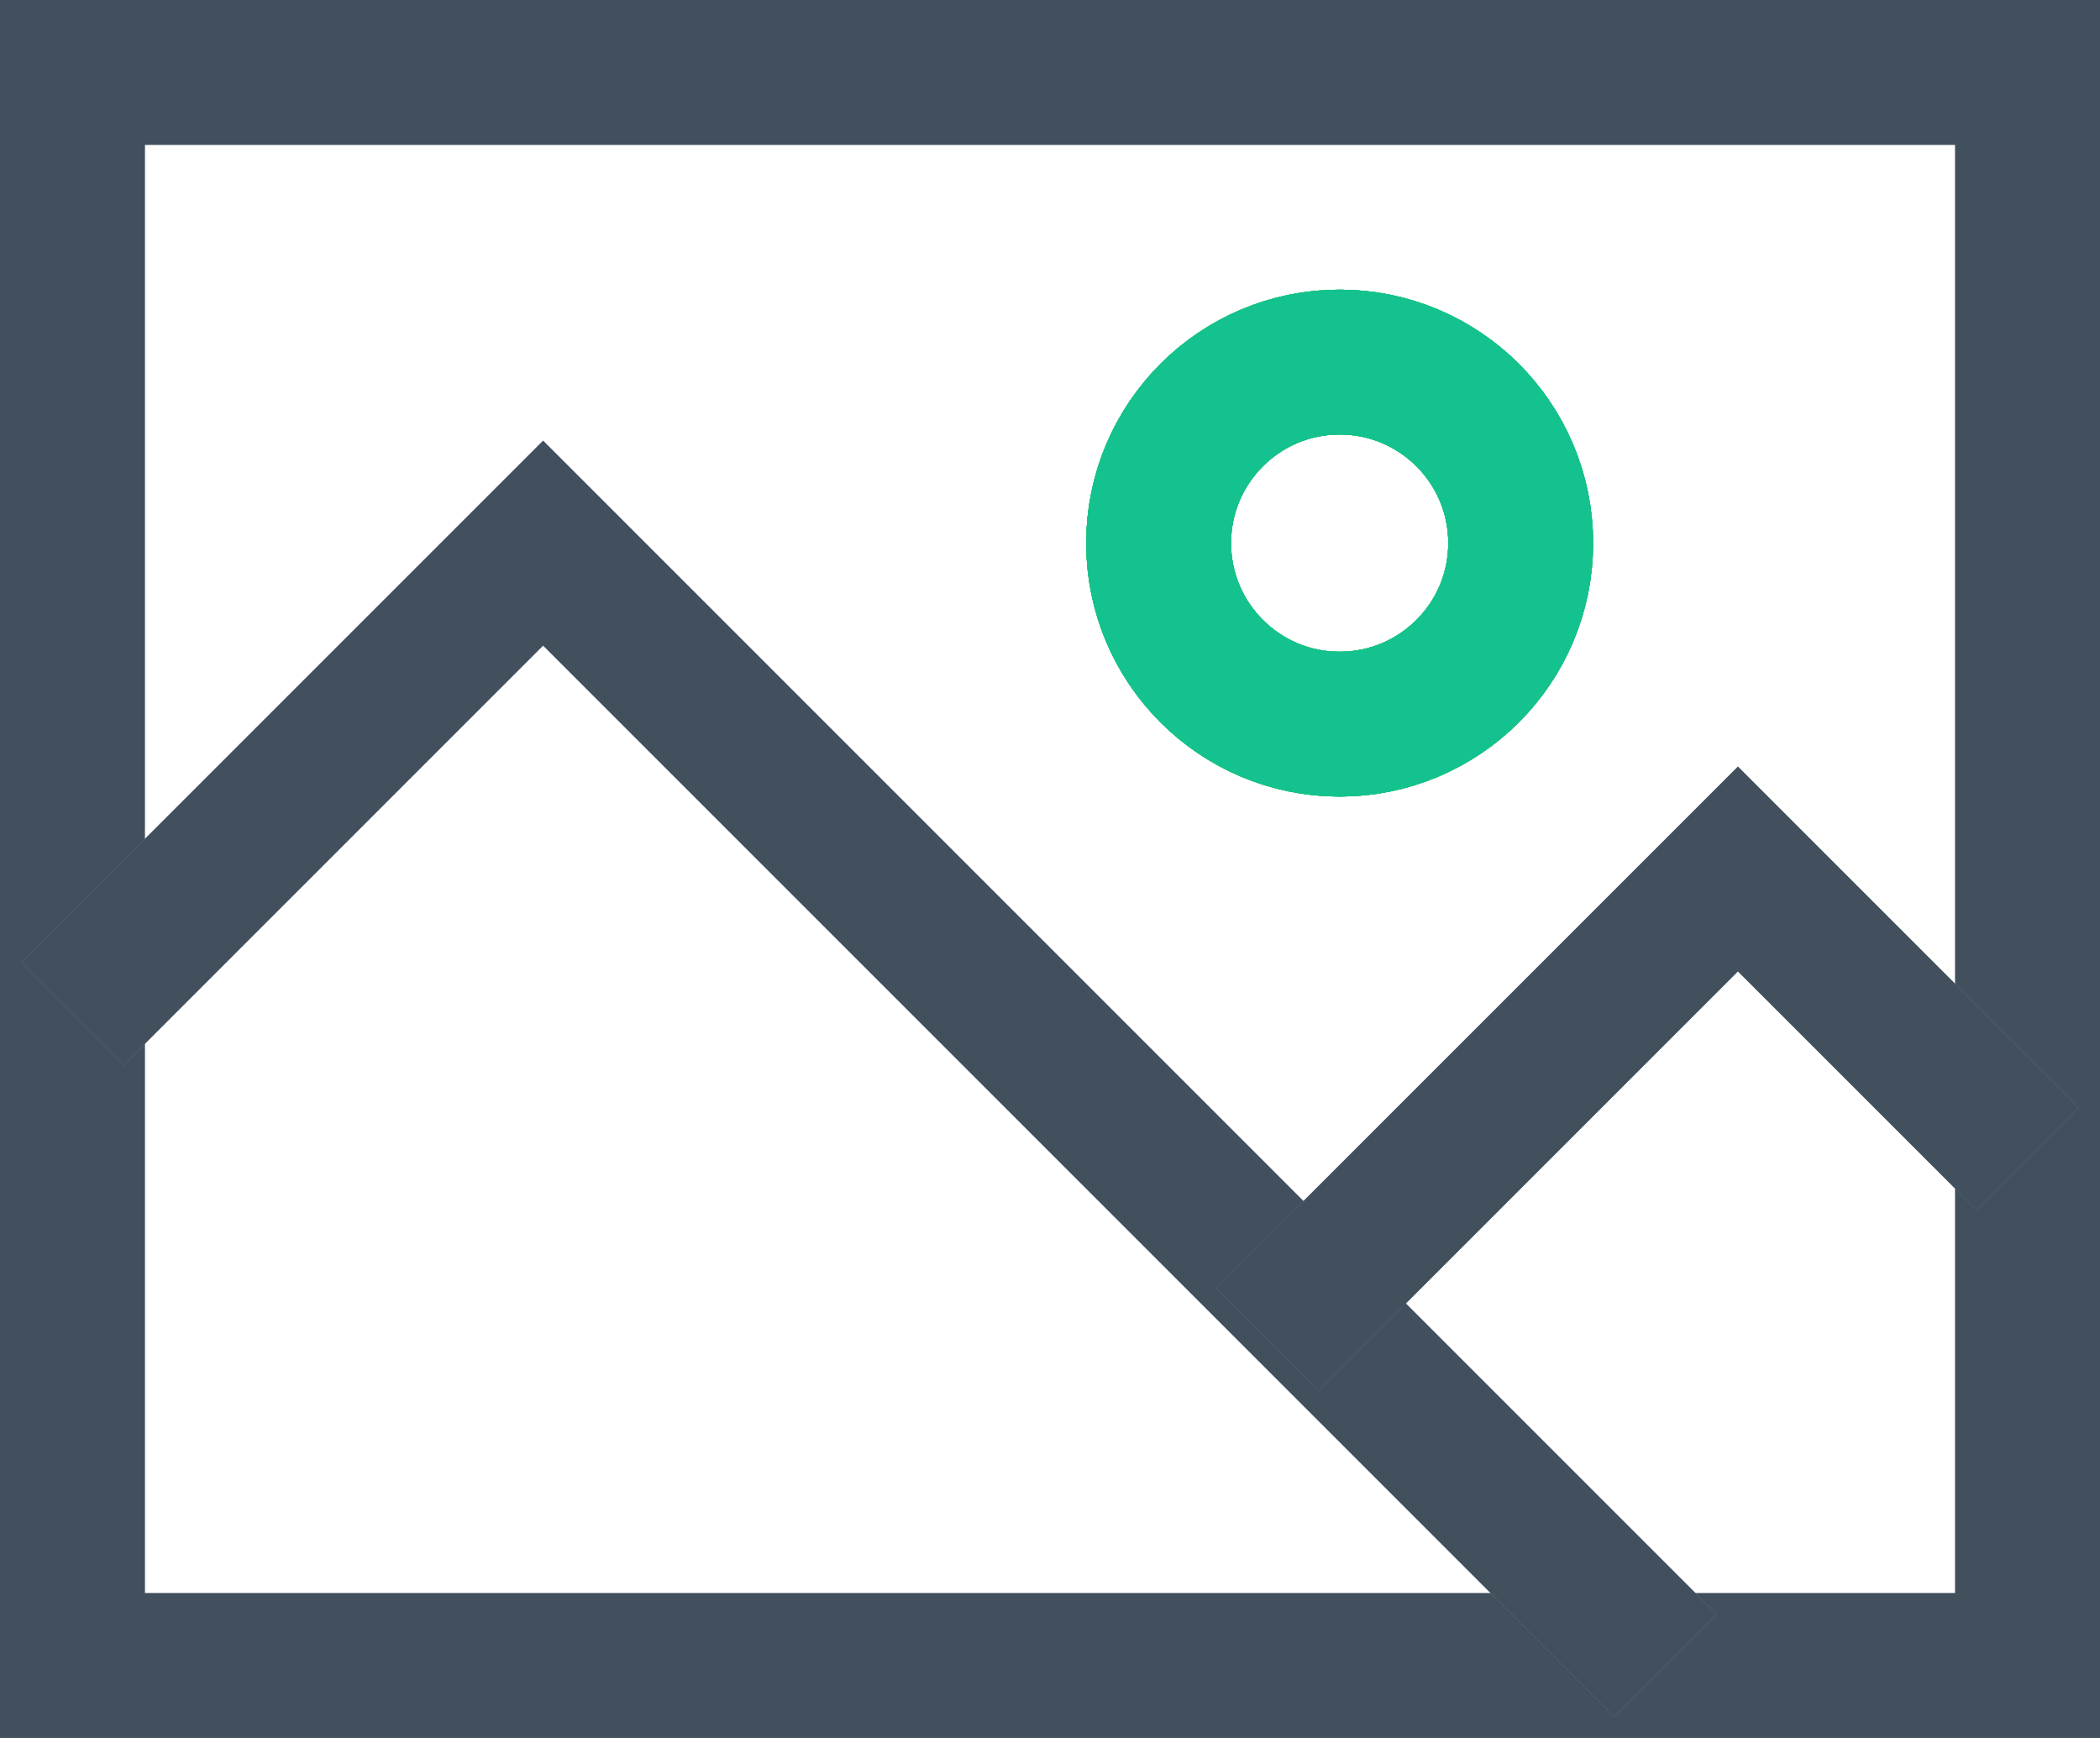
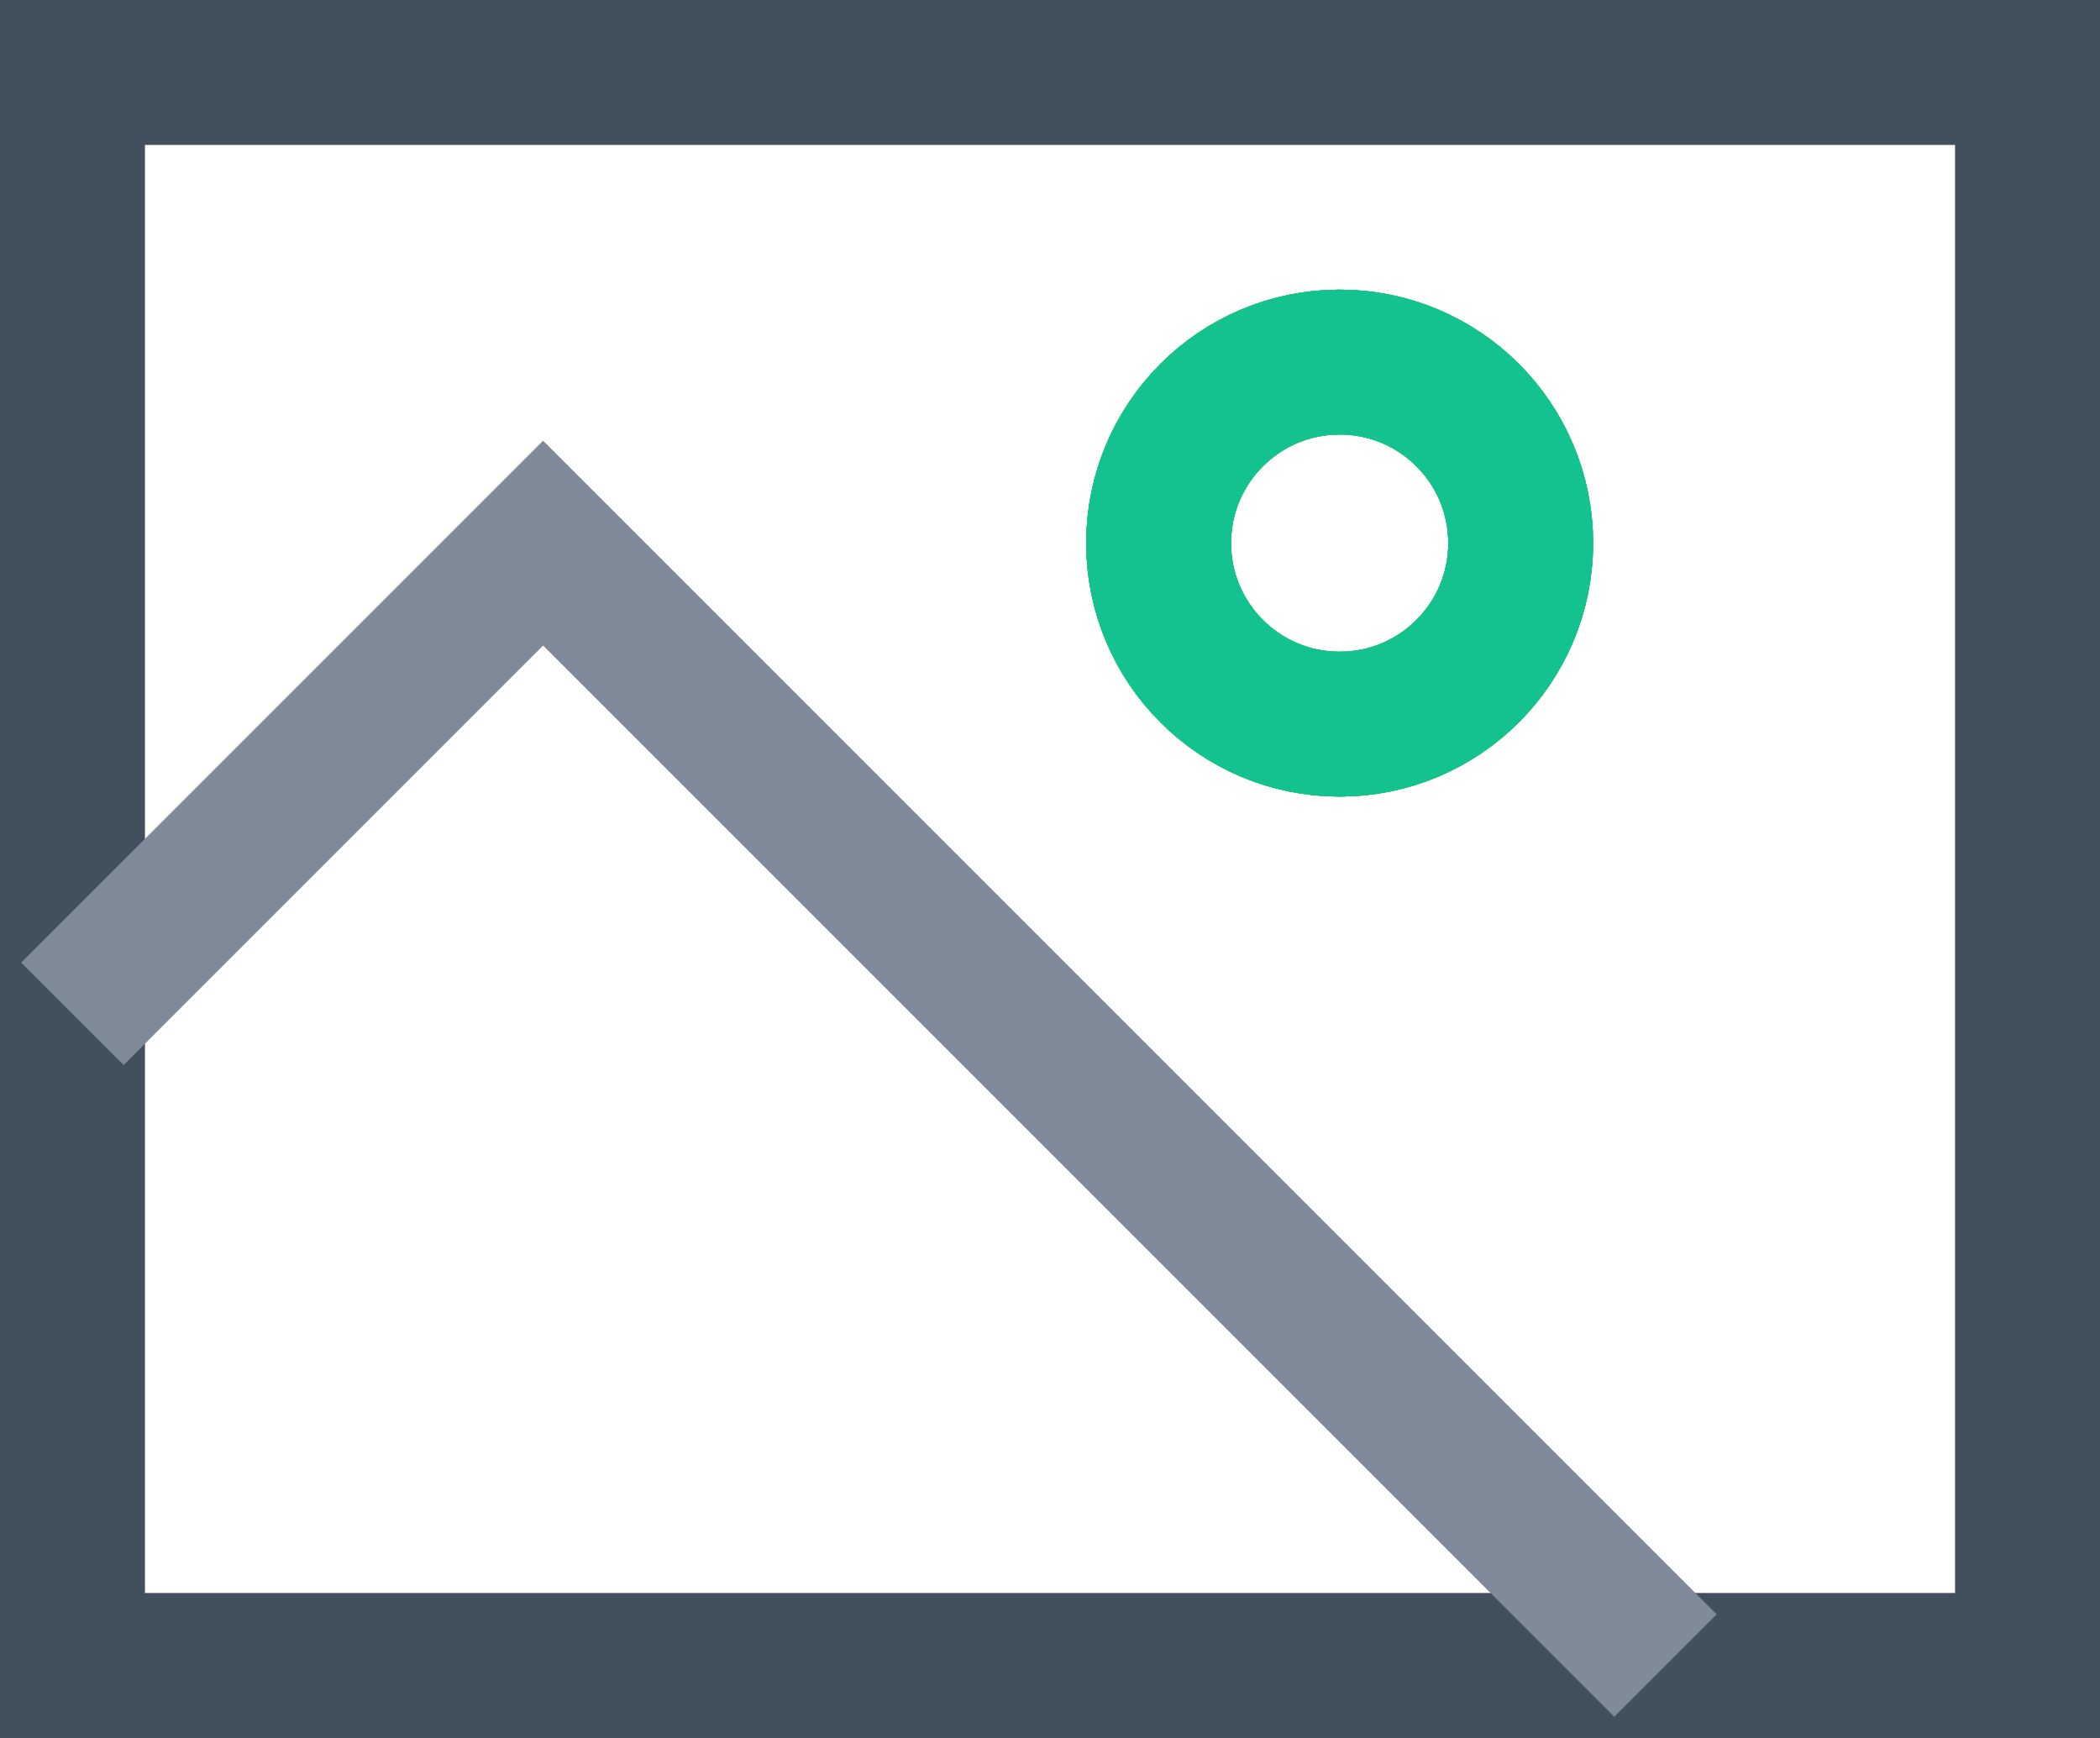
<svg xmlns="http://www.w3.org/2000/svg" width="58" height="48" viewBox="0 0 58 48" fill="none">
  <rect x="2" y="2" width="54" height="44" stroke="#7F8A98" stroke-width="4" />
  <rect x="2" y="2" width="54" height="44" stroke="#42505E" stroke-width="4" />
  <path d="M2 28L15 15L46 46" stroke="#7F8A98" stroke-width="4" />
-   <path d="M2 28L15 15L46 46" stroke="#42505E" stroke-width="4" />
-   <path d="M35 37L48 24L56 32" stroke="#7F8A98" stroke-width="4" />
-   <path d="M35 37L48 24L56 32" stroke="#42505E" stroke-width="4" />
  <circle cx="37" cy="15" r="5" stroke="#33CEB1" stroke-width="4" />
-   <circle cx="37" cy="15" r="5" stroke="#7CEEB5" stroke-width="4" />
  <circle cx="37" cy="15" r="5" stroke="#1ED860" stroke-width="4" />
  <circle cx="37" cy="15" r="5" stroke="#34BA64" stroke-opacity="0.5" stroke-width="4" />
  <circle cx="37" cy="15" r="5" stroke="#26D274" stroke-width="4" />
-   <circle cx="37" cy="15" r="5" stroke="#35BD82" stroke-opacity="0.5" stroke-width="4" />
  <circle cx="37" cy="15" r="5" stroke="#44C668" stroke-width="4" />
  <circle cx="37" cy="15" r="5" stroke="#13C28E" stroke-width="4" />
</svg>